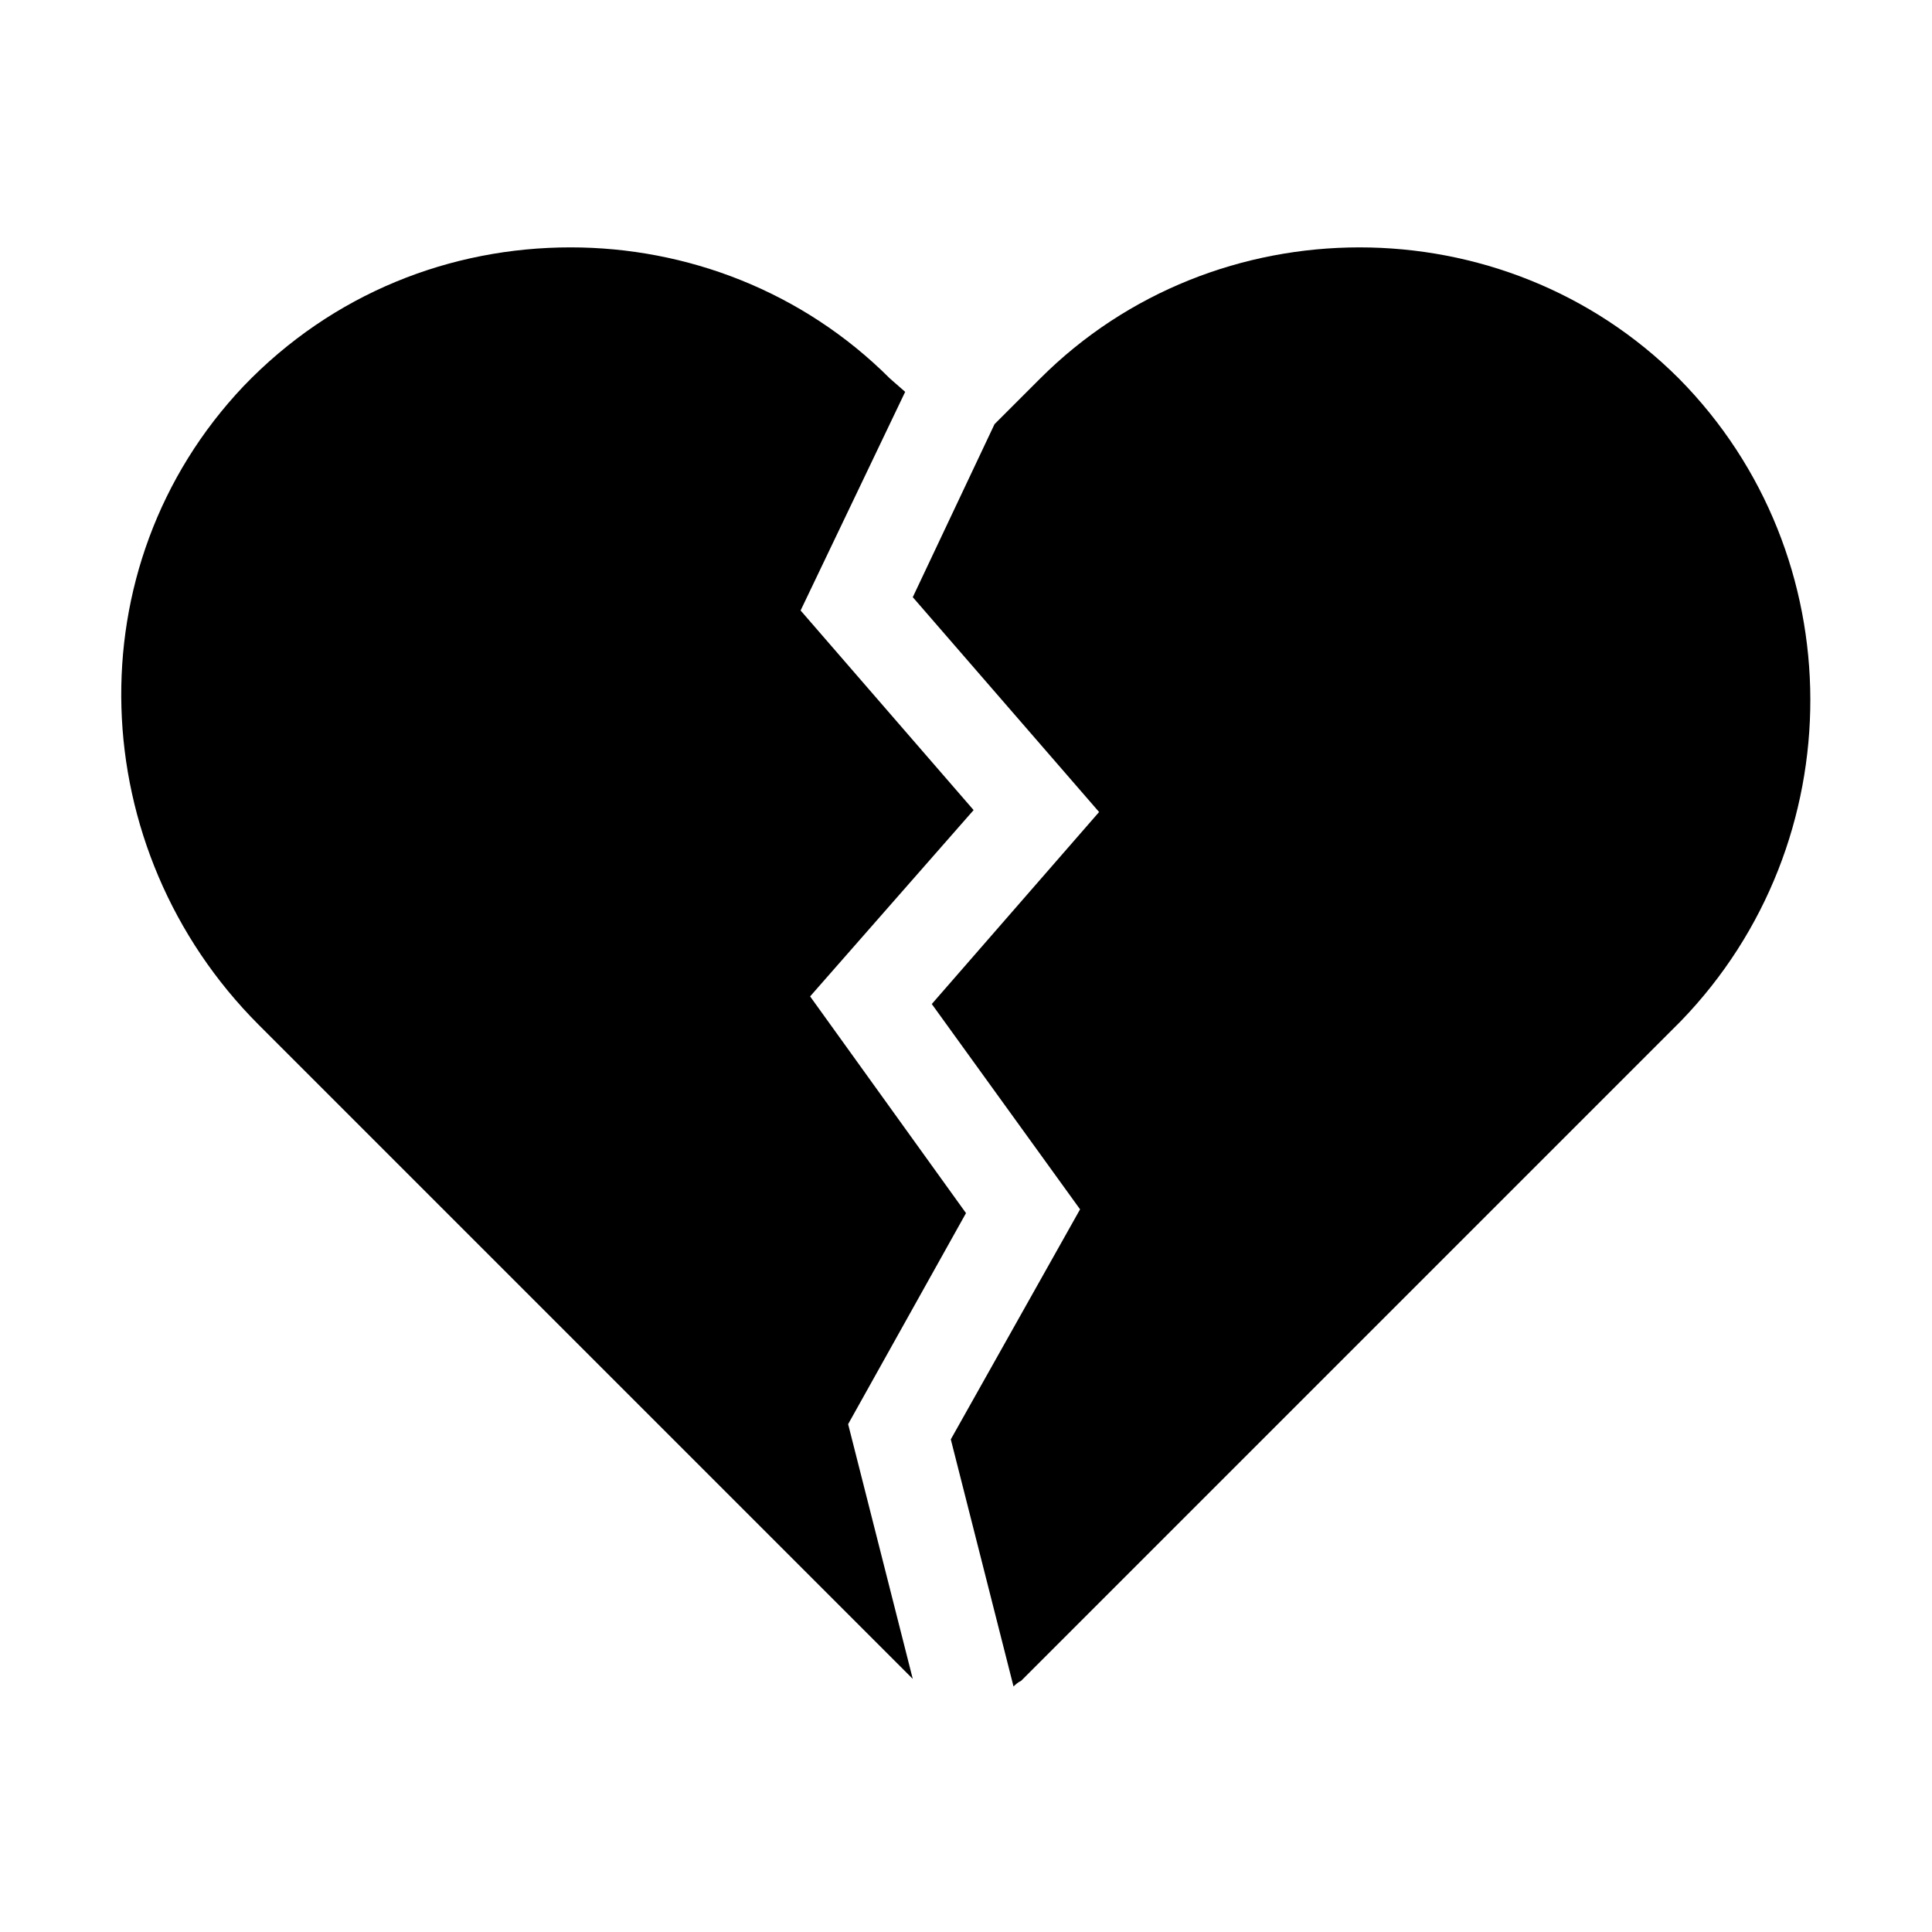
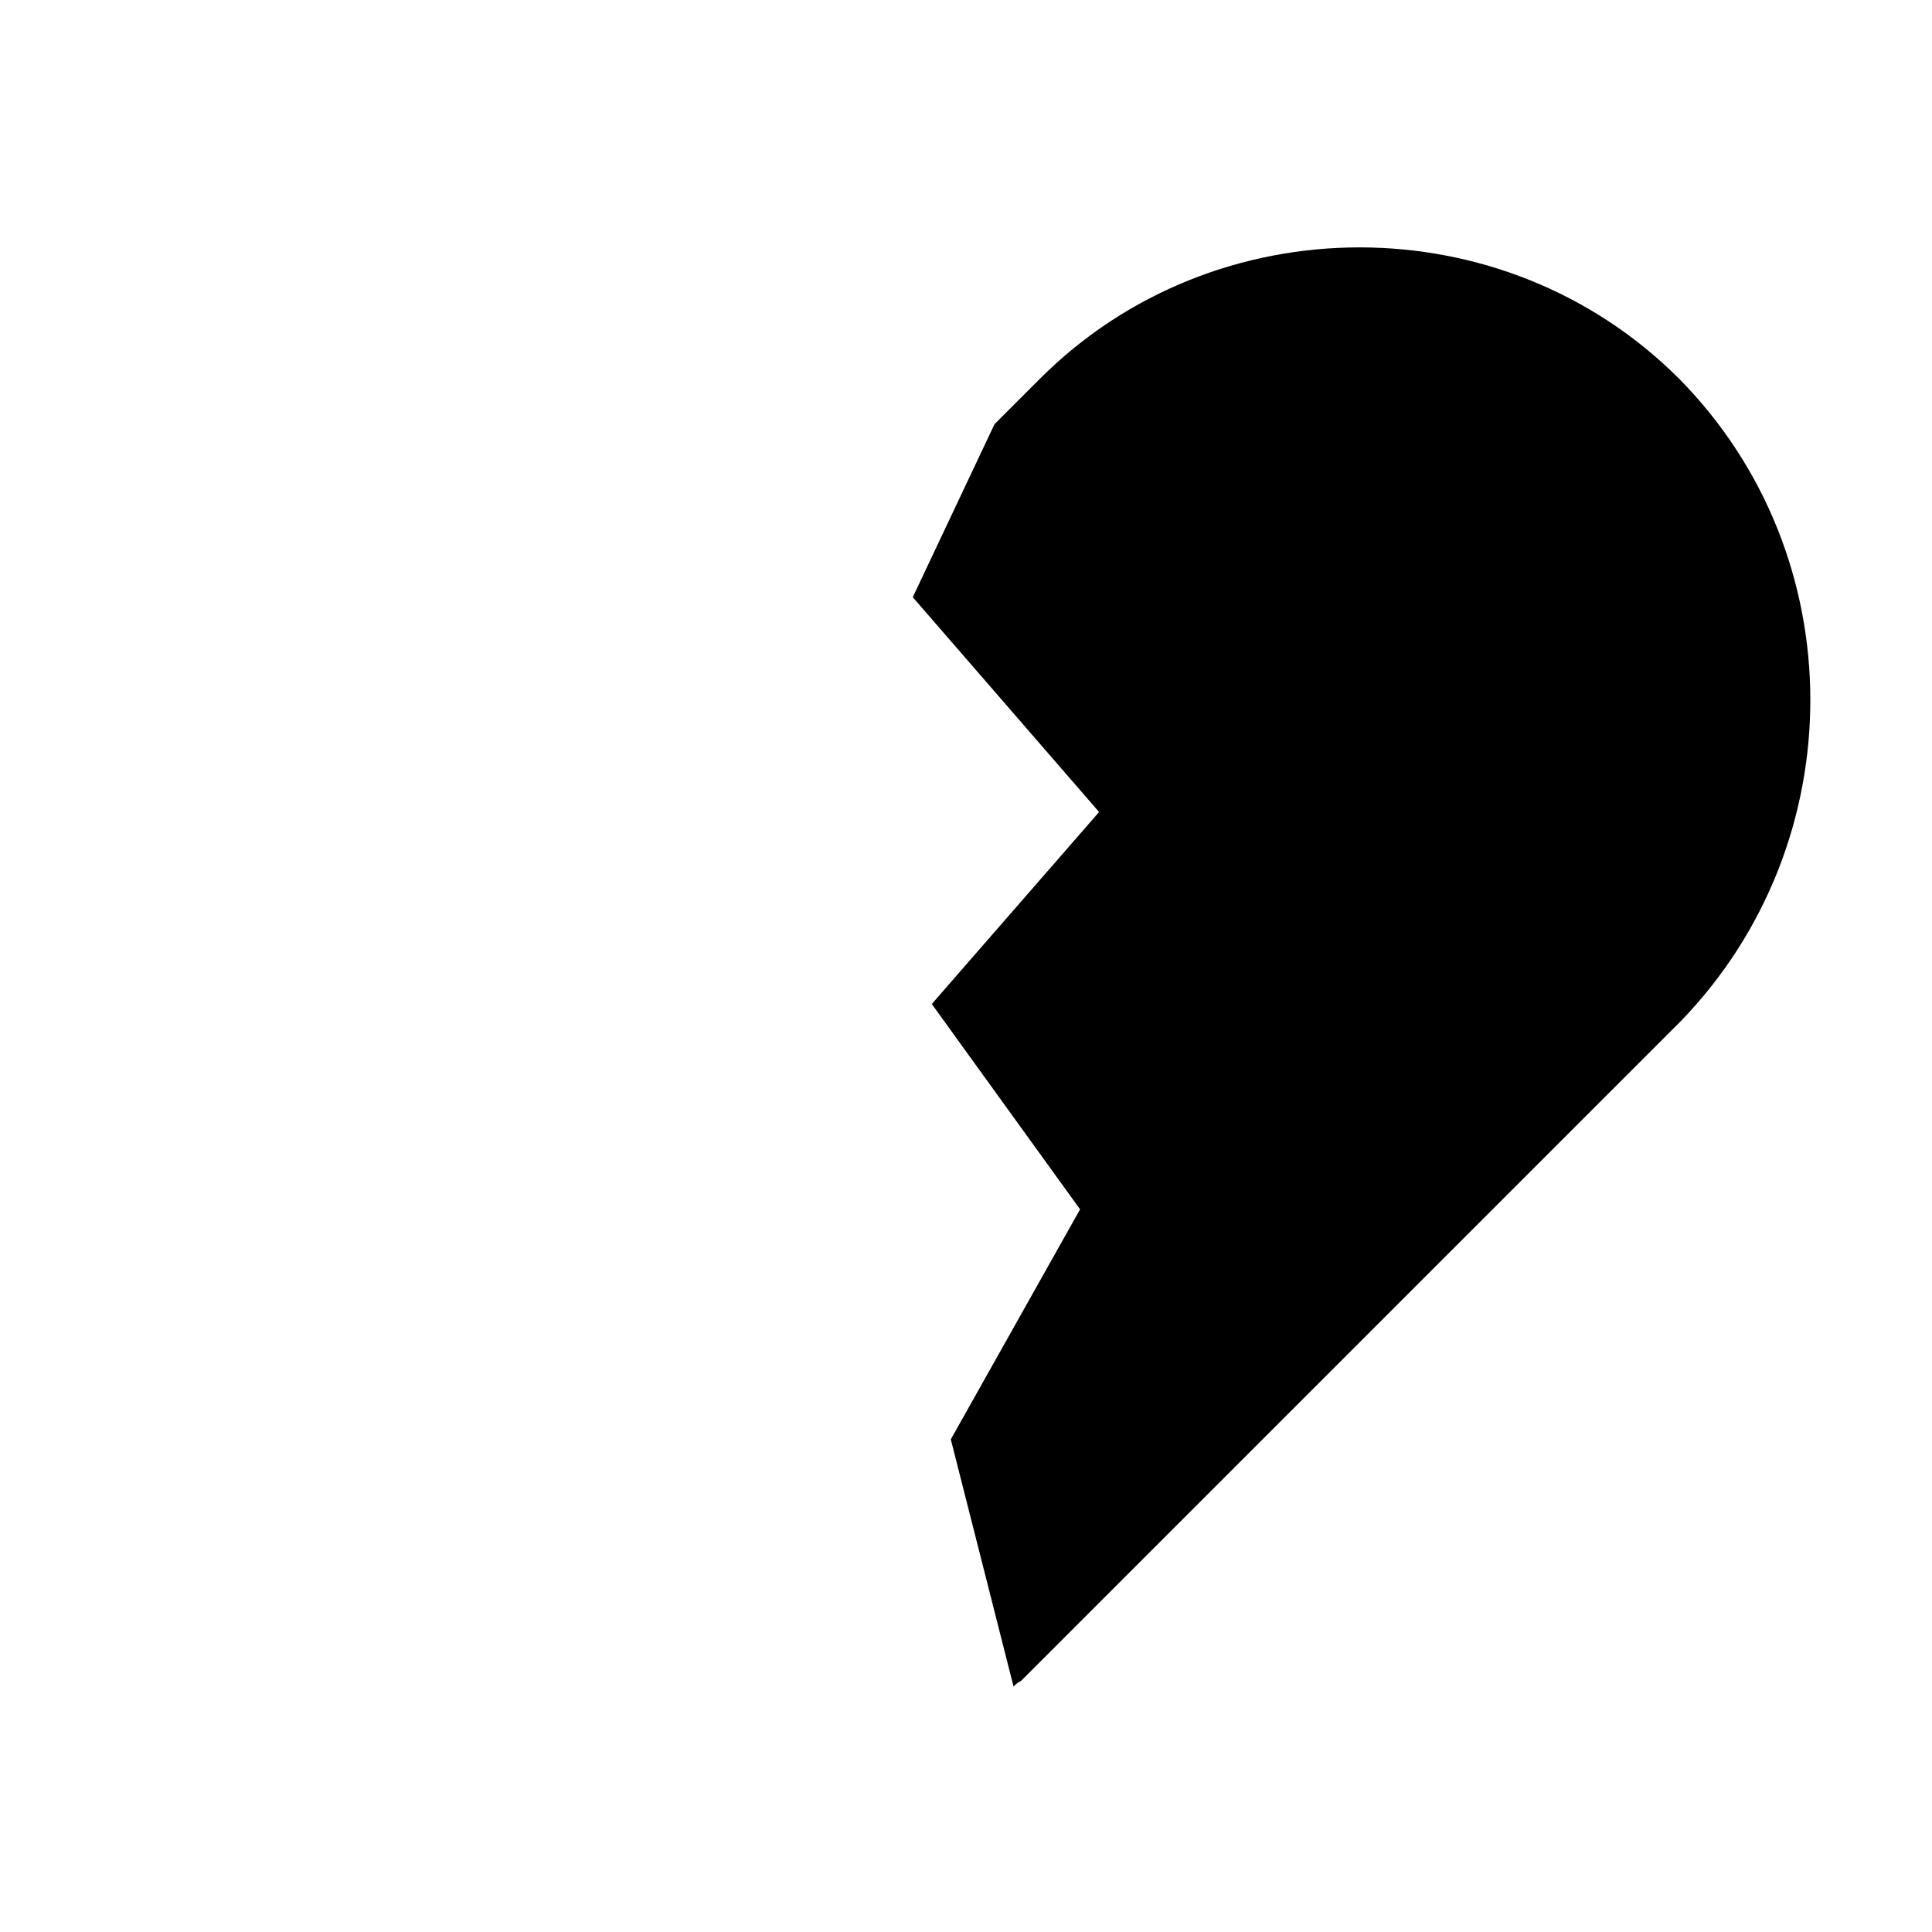
<svg xmlns="http://www.w3.org/2000/svg" fill="#000000" width="800px" height="800px" version="1.1" viewBox="144 144 512 512">
  <g>
-     <path d="m400 465.49-41.312-57.434 43.328-49.375-45.848-52.898 27.711-57.938-4.031-3.527c-23.176-23.176-53.906-34.762-84.641-34.762-31.738 0-62.977 12.09-86.656 36.777-45.344 47.863-42.32 122.93 4.031 169.28l173.31 173.31-17.129-67.512z" />
    <path d="m588.93 244.32c-23.176-23.176-53.906-34.762-84.641-34.762-30.73 0-61.465 11.586-84.641 34.762l-12.09 12.09-21.664 45.848 49.375 56.934-44.336 50.883 39.297 54.41-34.258 60.961 16.625 65.496c0.504-0.504 1.008-1.008 2.016-1.512l174.82-174.82c45.848-47.359 45.848-123.43-0.504-170.29z" />
  </g>
</svg>